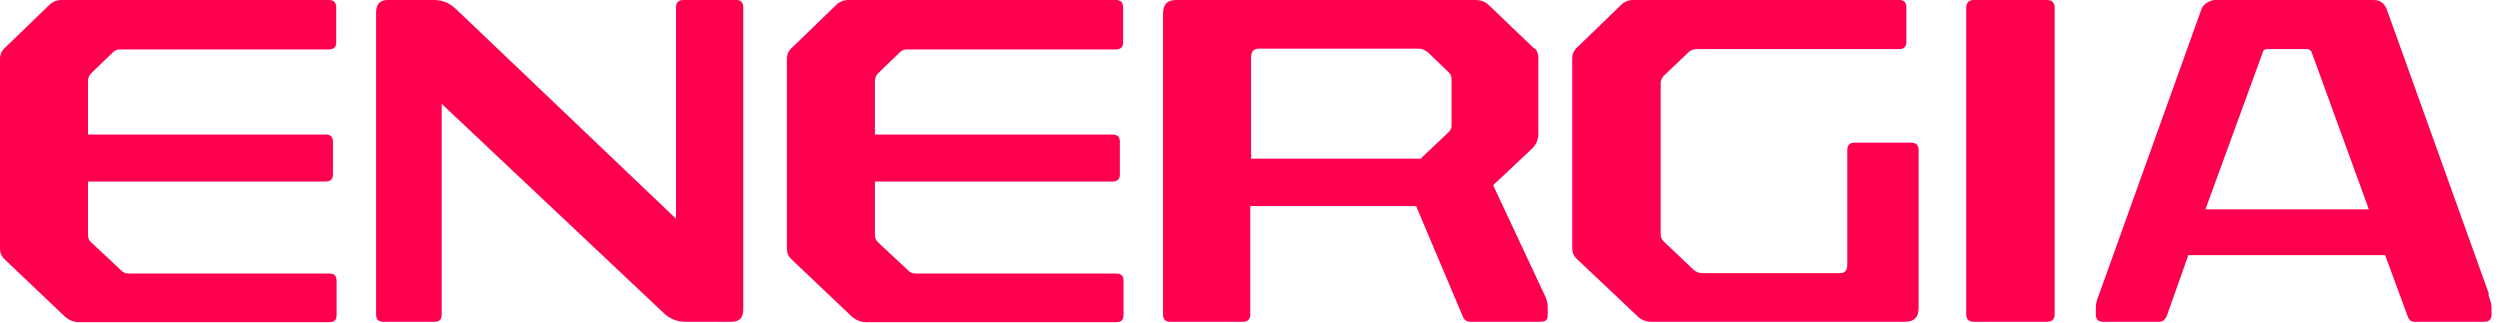
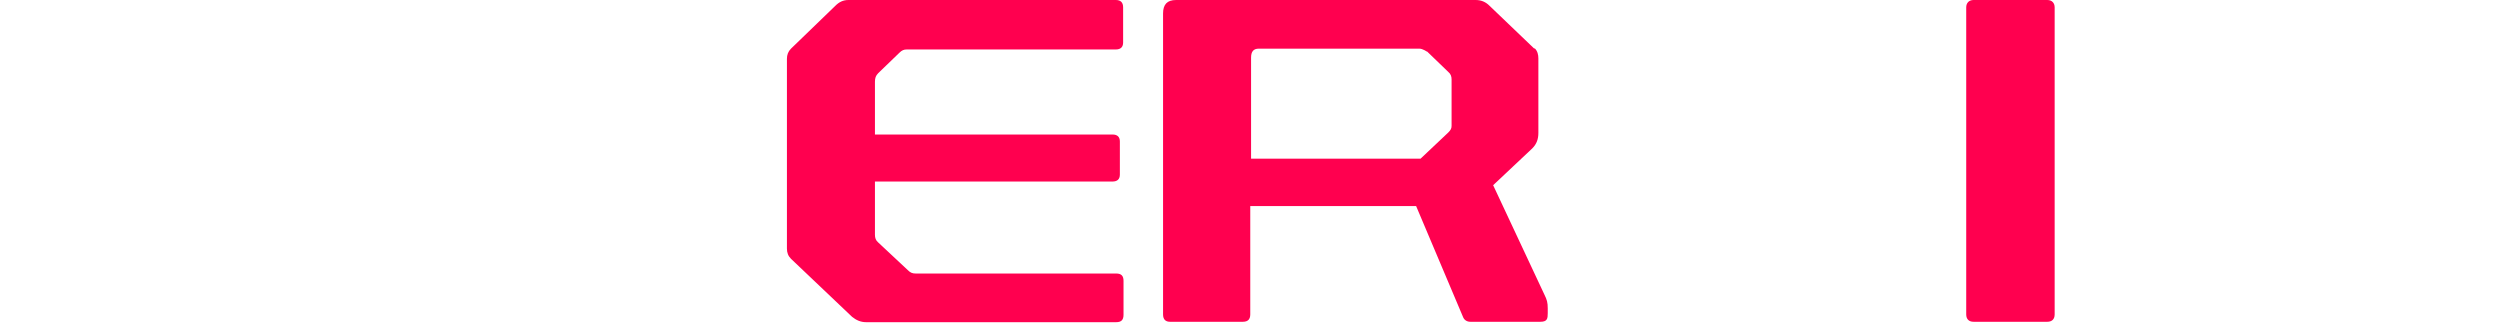
<svg xmlns="http://www.w3.org/2000/svg" width="217" height="28" viewBox="0 0 217 28" fill="none">
-   <path d="M29.182 3.691C29.182 4.081 28.97 4.294 28.545 4.294H10.399C10.152 4.294 9.975 4.365 9.763 4.578L7.923 6.353C7.711 6.565 7.64 6.778 7.64 7.098V11.676H28.262C28.687 11.676 28.899 11.889 28.899 12.279V15.154C28.899 15.544 28.687 15.757 28.262 15.757H7.64V20.371C7.64 20.654 7.711 20.867 7.923 21.045L10.505 23.458C10.718 23.671 10.895 23.742 11.178 23.742H28.581C29.041 23.742 29.217 23.955 29.217 24.381V27.326C29.217 27.788 29.005 27.965 28.581 27.965H6.862C6.402 27.965 6.013 27.788 5.66 27.504L0.354 22.464C0.106 22.216 0 21.932 0 21.577V5.11C0 4.756 0.106 4.472 0.354 4.223L4.209 0.497C4.528 0.177 4.881 0 5.341 0H28.545C28.97 0 29.182 0.213 29.182 0.639V3.62V3.691Z" fill="#FF004F" />
  <path d="M97.487 3.691C97.487 4.081 97.274 4.294 96.85 4.294H78.704C78.457 4.294 78.28 4.365 78.067 4.578L76.228 6.353C76.016 6.565 75.945 6.778 75.945 7.098V11.676H96.567C96.992 11.676 97.204 11.889 97.204 12.279V15.154C97.204 15.544 96.992 15.757 96.567 15.757H75.945V20.371C75.945 20.654 76.016 20.867 76.228 21.045L78.81 23.458C79.022 23.671 79.199 23.742 79.482 23.742H96.885C97.345 23.742 97.522 23.955 97.522 24.381V27.326C97.522 27.788 97.31 27.965 96.885 27.965H75.167C74.707 27.965 74.318 27.788 73.964 27.504L68.658 22.464C68.411 22.216 68.305 21.932 68.305 21.577V5.11C68.305 4.756 68.411 4.472 68.658 4.223L72.514 0.497C72.832 0.177 73.186 0 73.646 0H96.85C97.274 0 97.487 0.213 97.487 0.639V3.62V3.691Z" fill="#FF004F" />
  <path d="M133.212 4.188C133.46 4.436 133.531 4.755 133.531 5.075V11.534C133.531 12.066 133.389 12.492 133 12.882L129.605 16.076L134.061 25.587C134.274 26.013 134.344 26.262 134.344 26.759V27.184C134.344 27.646 134.309 27.93 133.708 27.93H127.624C127.341 27.93 127.093 27.788 126.987 27.504L122.919 17.886H108.523V27.291C108.523 27.717 108.311 27.93 107.886 27.93H101.554C101.165 27.93 100.953 27.717 100.953 27.291V1.171C100.953 0.39 101.307 0 102.085 0H128.084C128.579 0 128.968 0.177 129.286 0.497L133.177 4.223L133.212 4.188ZM123.839 4.472C123.839 4.472 123.485 4.223 123.202 4.223H109.266C108.806 4.223 108.593 4.472 108.593 5.004V13.77H123.308L125.714 11.498C125.926 11.285 125.997 11.143 125.997 10.931V6.885C125.997 6.636 125.926 6.423 125.714 6.246L123.874 4.472H123.839Z" fill="#FF004F" />
-   <path d="M165.474 3.655C165.474 4.046 165.262 4.259 164.873 4.259H147.399C146.974 4.259 146.762 4.33 146.479 4.614L144.357 6.636C144.357 6.636 144.145 6.956 144.145 7.169V20.3C144.145 20.584 144.215 20.796 144.427 20.974L147.045 23.458C147.045 23.458 147.399 23.706 147.646 23.706H159.708C160.168 23.706 160.345 23.458 160.345 22.926V13.024C160.345 12.598 160.557 12.386 160.946 12.386H165.898C166.323 12.386 166.535 12.598 166.535 13.024V26.723C166.535 27.539 166.146 27.93 165.368 27.93H143.296C142.906 27.93 142.553 27.788 142.27 27.575L136.822 22.429C136.575 22.18 136.469 21.897 136.469 21.542V5.075C136.469 4.72 136.575 4.436 136.822 4.188L140.713 0.426C140.996 0.142 141.35 0 141.775 0H164.873C165.262 0 165.474 0.213 165.474 0.639V3.62V3.655Z" fill="#FF004F" />
  <path d="M178.344 27.291C178.344 27.717 178.096 27.93 177.707 27.93H171.305C170.916 27.93 170.668 27.717 170.668 27.291V0.639C170.668 0.248 170.916 0 171.305 0H177.707C178.096 0 178.344 0.248 178.344 0.639V27.291Z" fill="#FF004F" />
-   <path d="M215.981 25.552C216.123 25.978 216.264 26.333 216.264 26.723V27.291C216.264 27.717 216.052 27.93 215.663 27.93H209.544C209.261 27.93 209.084 27.752 208.978 27.433L207.032 22.145H189.947L188.073 27.433C187.931 27.717 187.754 27.93 187.471 27.93H182.519C182.13 27.93 181.918 27.717 181.918 27.291V26.723C181.918 26.333 182.024 25.978 182.201 25.552L191.079 0.816C191.221 0.319 191.893 0 192.247 0H206.006C206.608 0 206.961 0.284 207.174 0.816L216.052 25.552H215.981ZM196.845 4.259C196.597 4.259 196.456 4.33 196.421 4.507L191.433 18.17H205.617L200.63 4.472C200.63 4.472 200.453 4.259 200.276 4.259H196.88H196.845Z" fill="#FF004F" />
-   <path d="M64.515 26.83C64.515 27.575 64.197 27.93 63.489 27.93H59.492C58.714 27.93 58.077 27.646 57.511 27.078L38.339 9.014V27.291C38.339 27.752 38.127 27.93 37.738 27.93H33.246C32.857 27.93 32.645 27.717 32.645 27.291V1.1C32.645 0.355 32.963 0 33.67 0H37.667C38.446 0 39.082 0.284 39.648 0.852L58.678 18.986V0.639C58.678 0.213 58.891 0 59.315 0H63.913C64.303 0 64.515 0.213 64.515 0.639V26.83Z" fill="#FF004F" />
</svg>